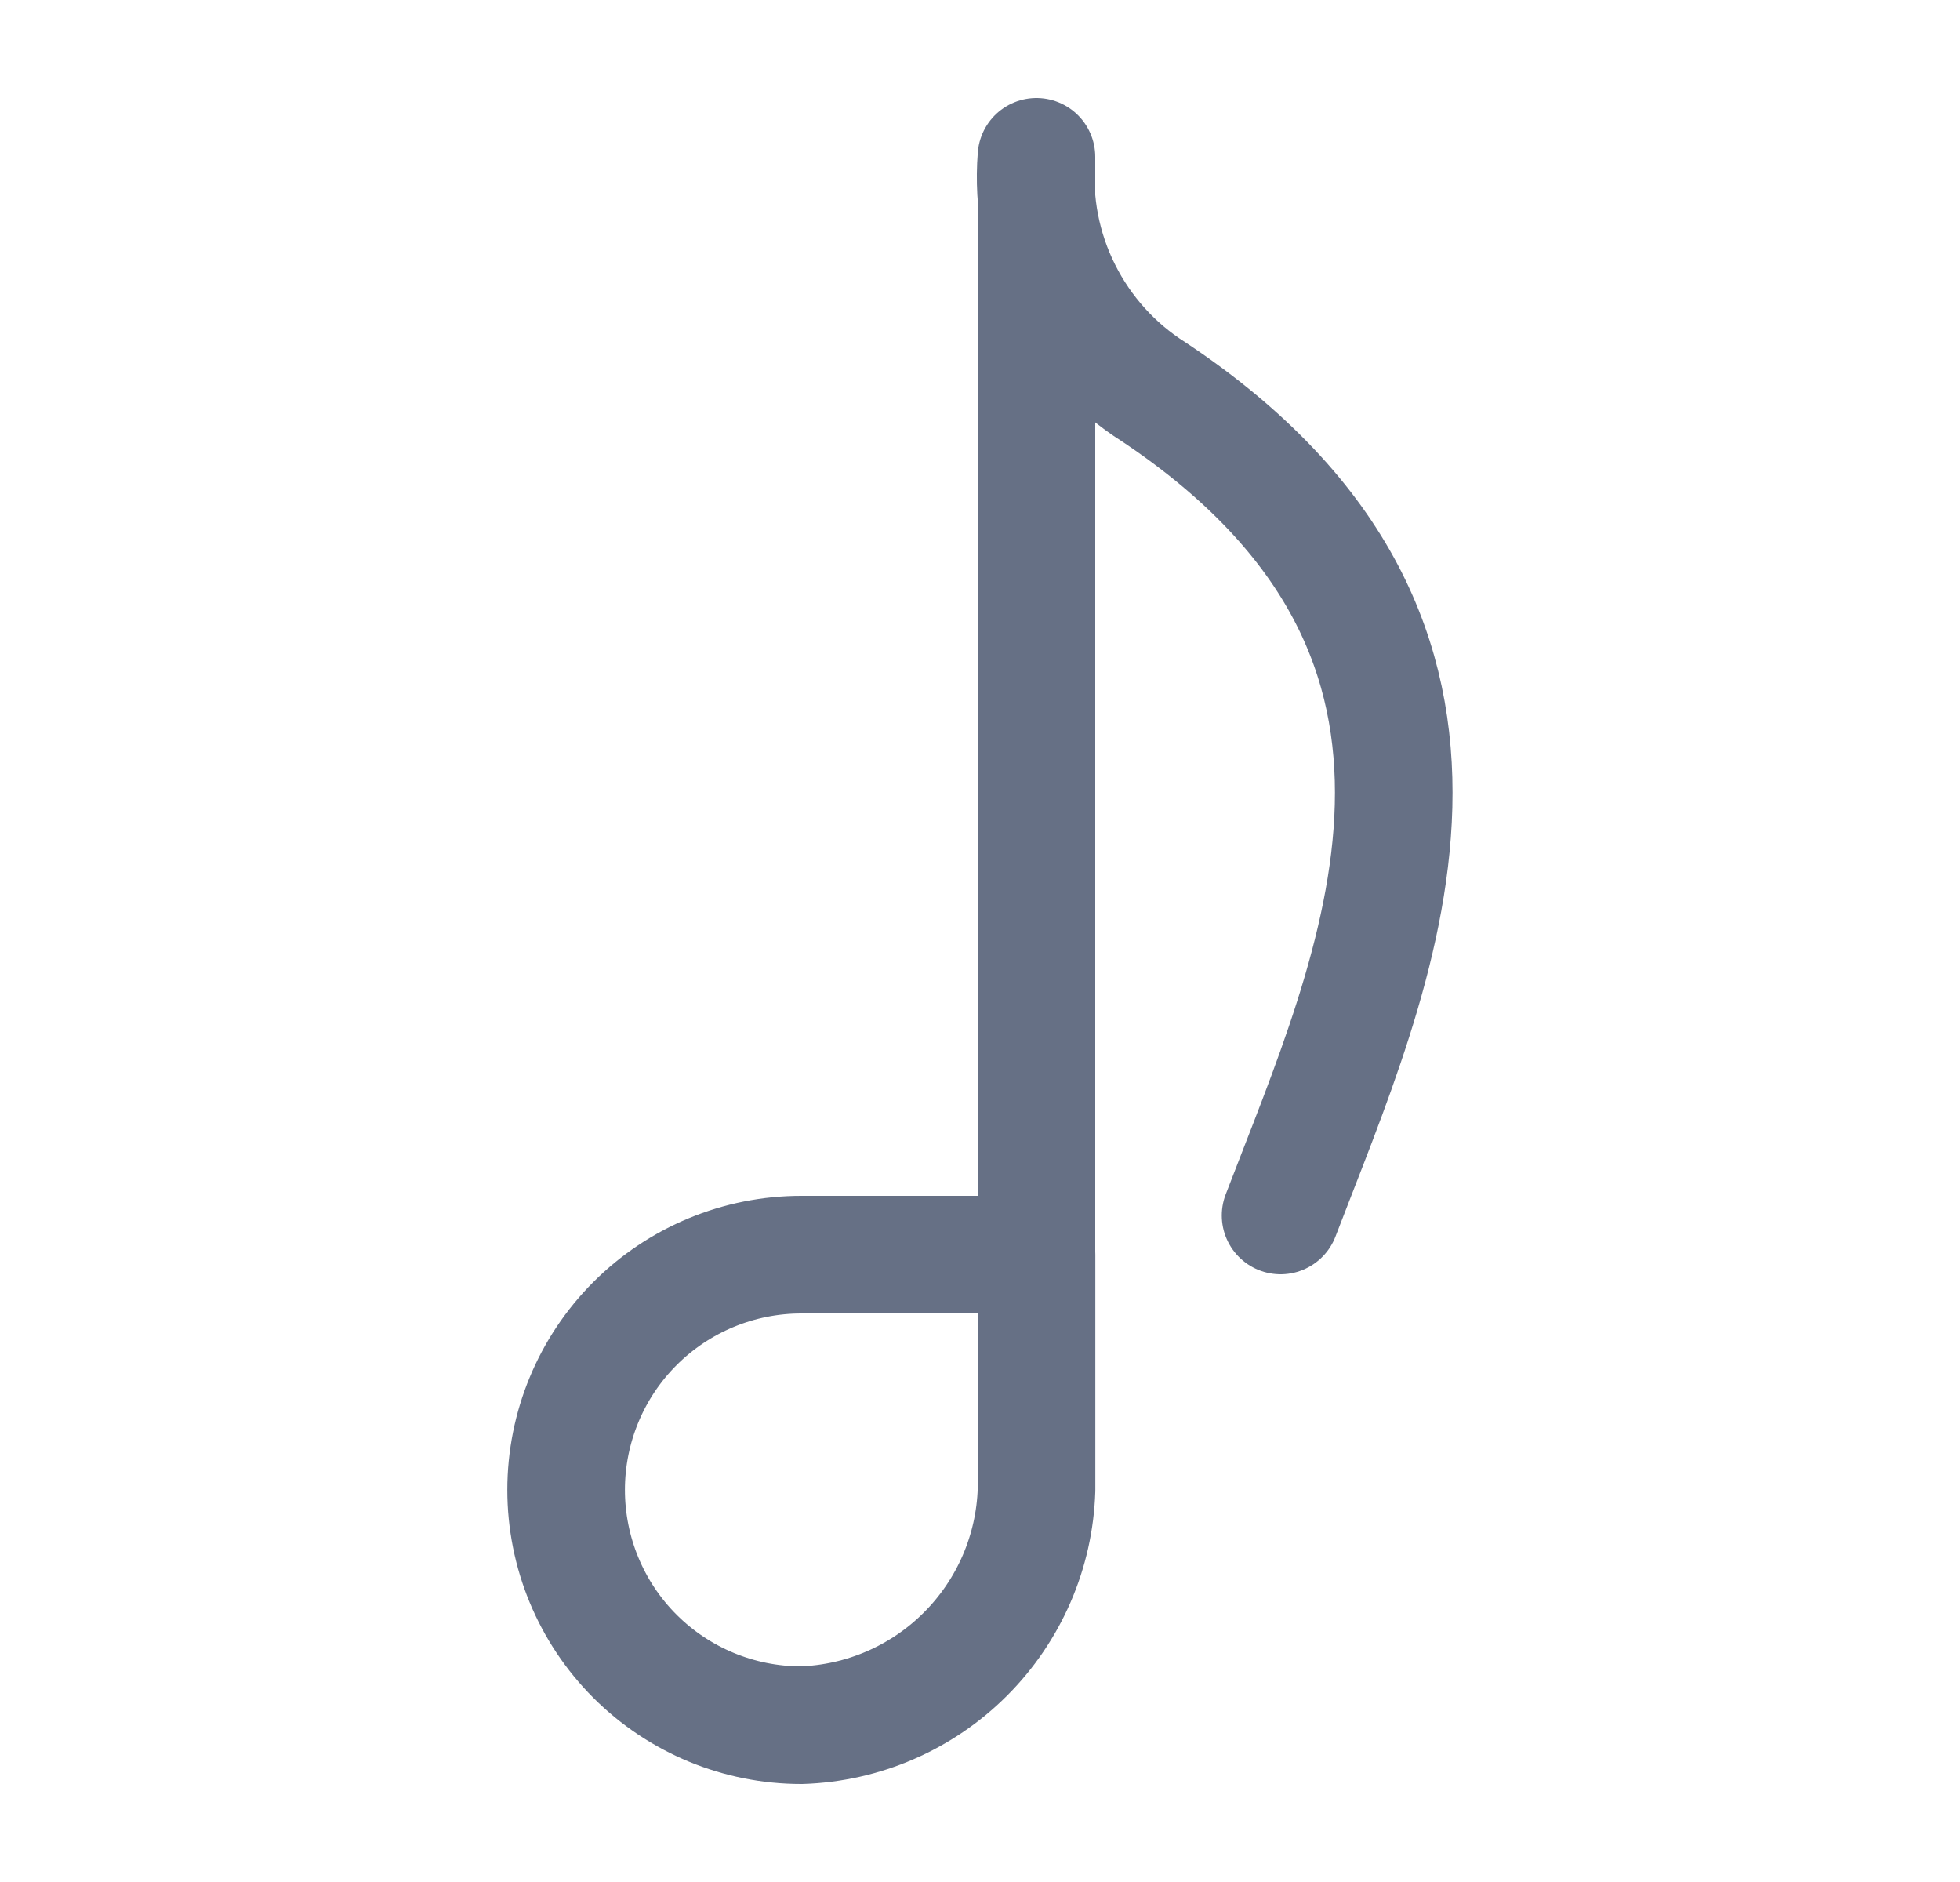
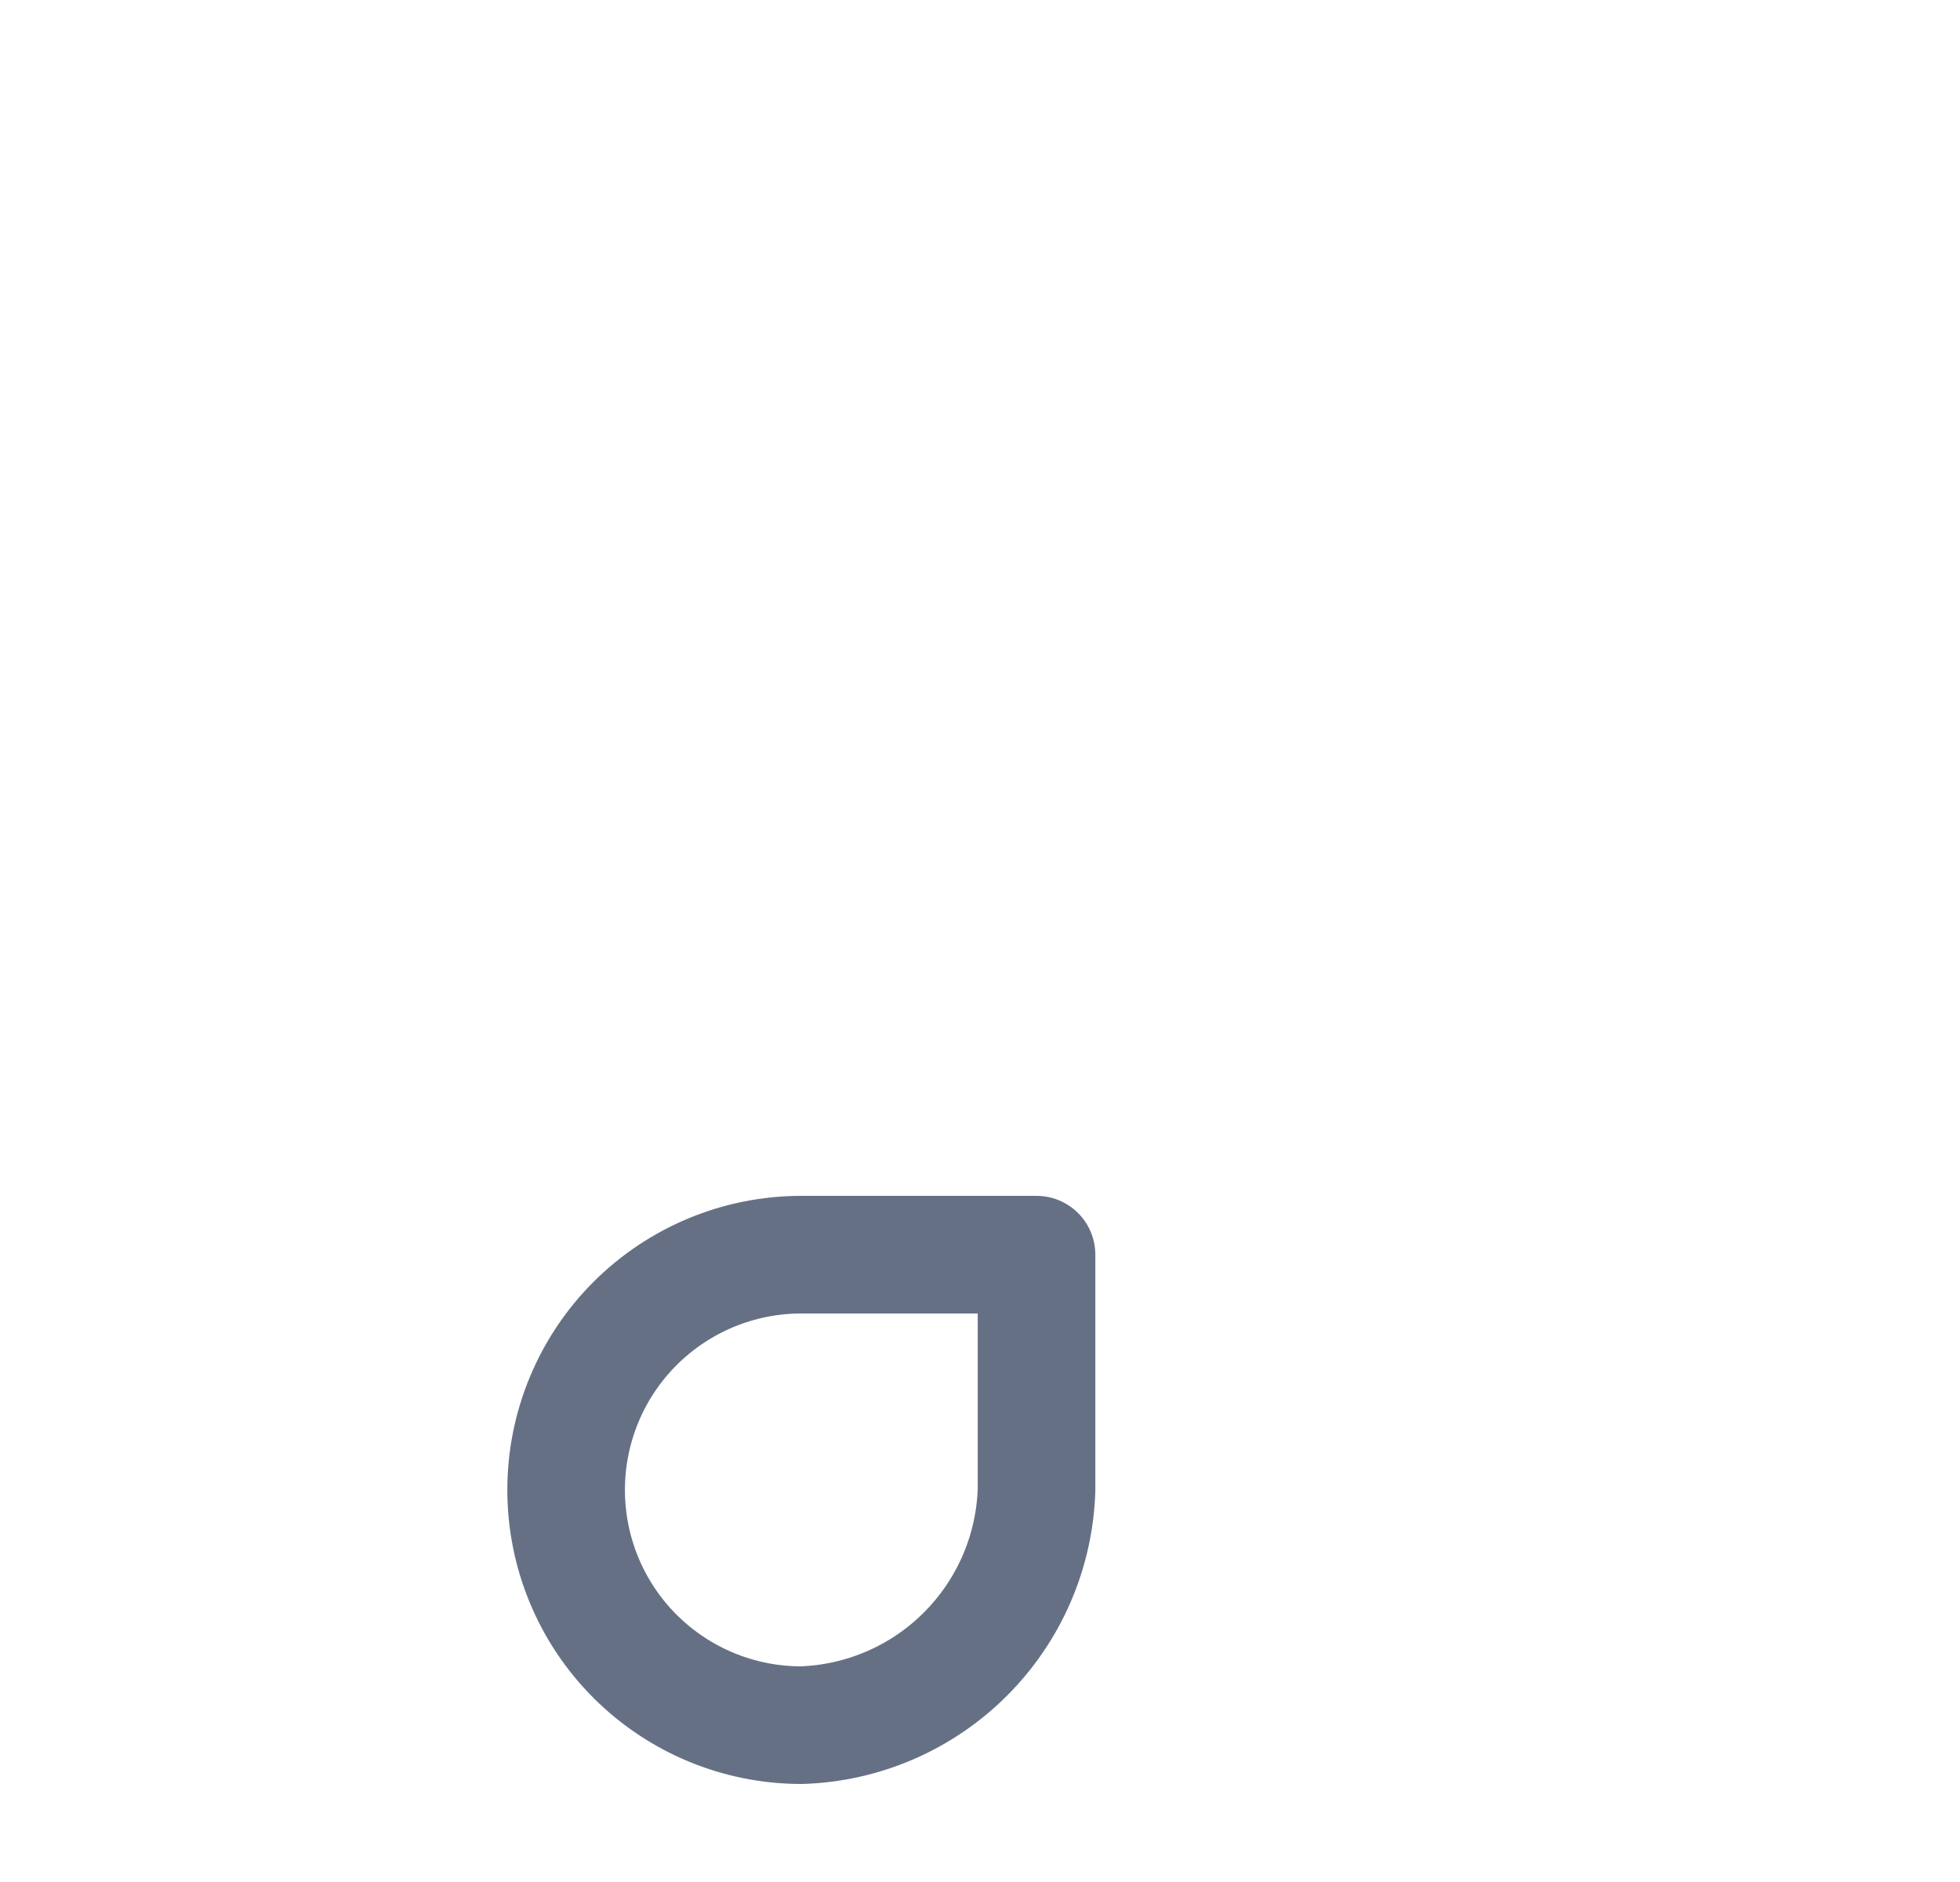
<svg xmlns="http://www.w3.org/2000/svg" width="25" height="24" viewBox="0 0 25 24" fill="none">
  <g id="Music-Note-1--Streamline-Ultimate">
    <path id="Vector" d="M13.221 19C13.196 19.788 12.872 20.536 12.314 21.094C11.757 21.651 11.008 21.975 10.221 22C9.425 22 8.662 21.684 8.099 21.121C7.537 20.559 7.221 19.796 7.221 19C7.221 18.204 7.537 17.441 8.099 16.879C8.662 16.316 9.425 16 10.221 16H13.221V19Z" stroke="#667085" stroke-width="1.5" stroke-linecap="round" stroke-linejoin="round" />
-     <path id="Vector_2" d="M13.22 16V2C13.173 2.589 13.287 3.181 13.552 3.709C13.816 4.238 14.22 4.685 14.72 5C19.52 8.2 17.529 12.378 16.334 15.5" stroke="#667085" stroke-width="1.5" stroke-linecap="round" stroke-linejoin="round" />
  </g>
</svg>